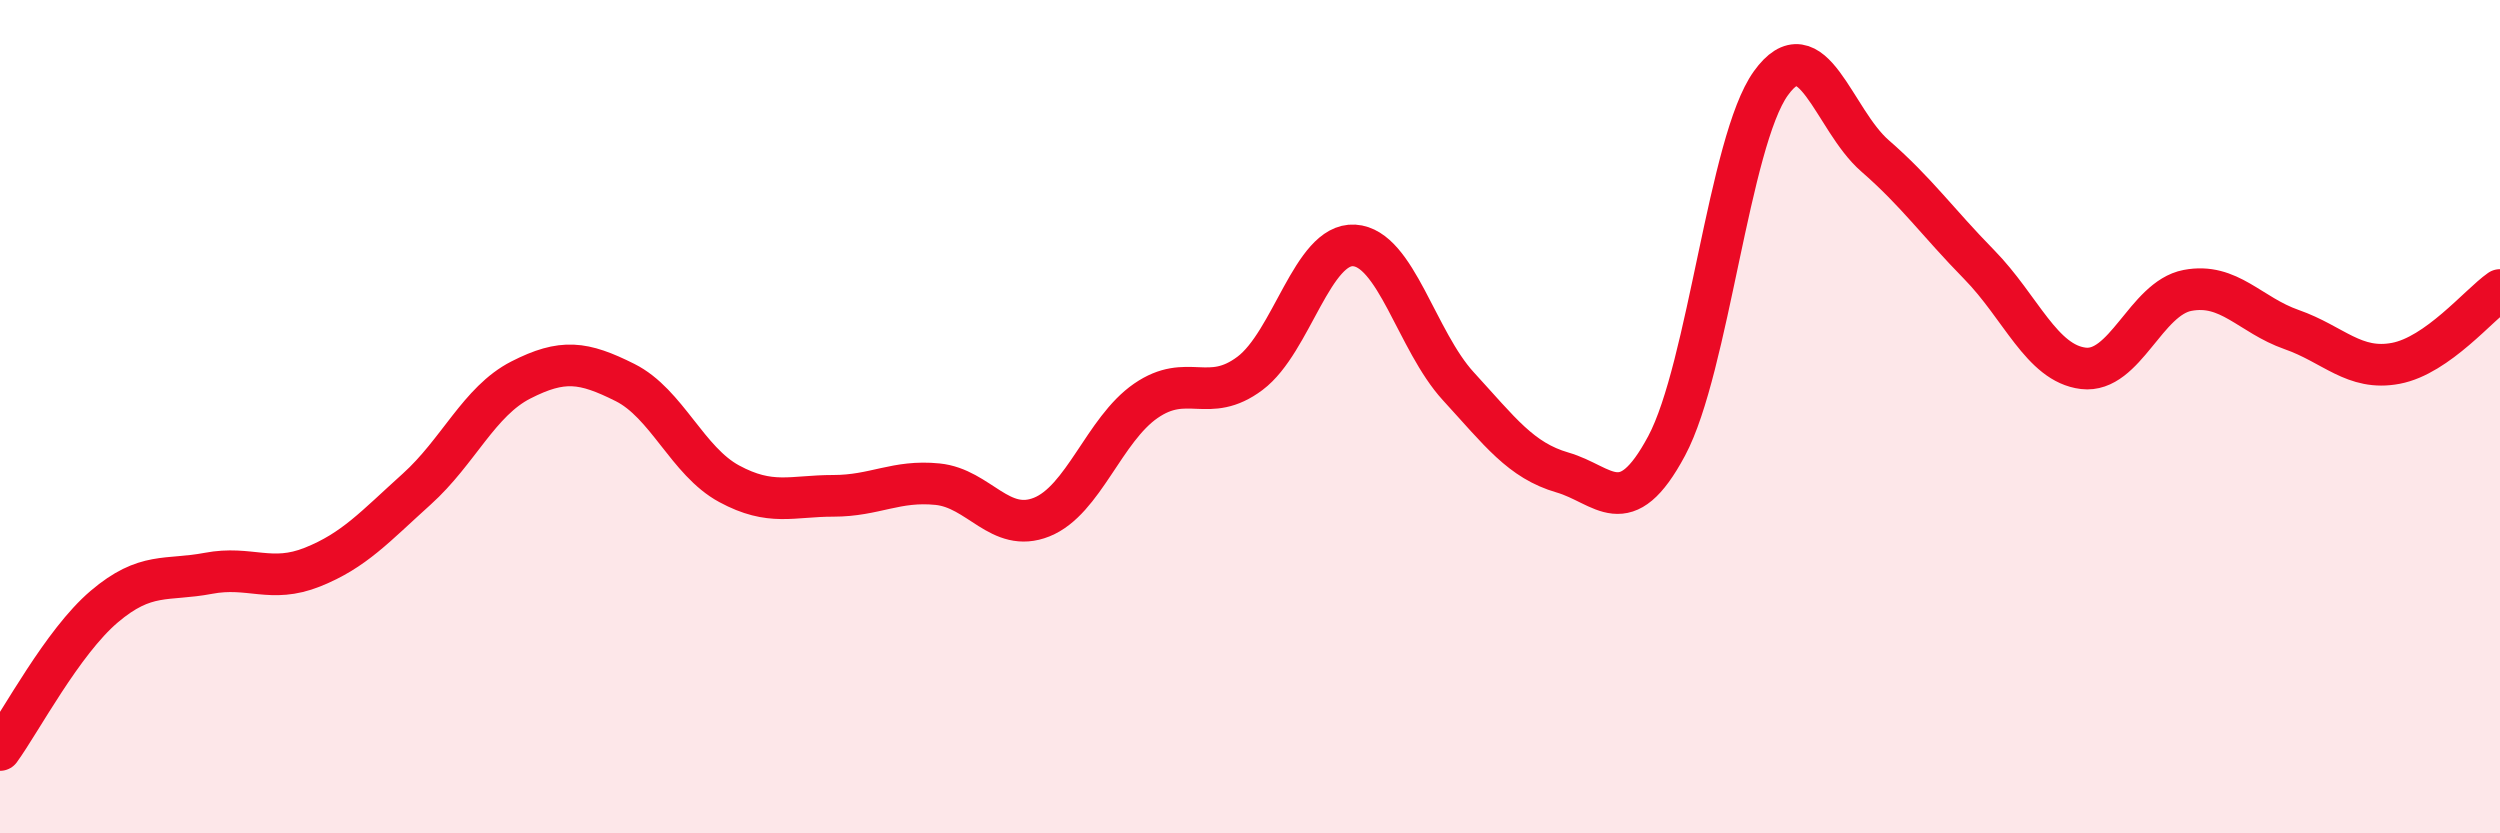
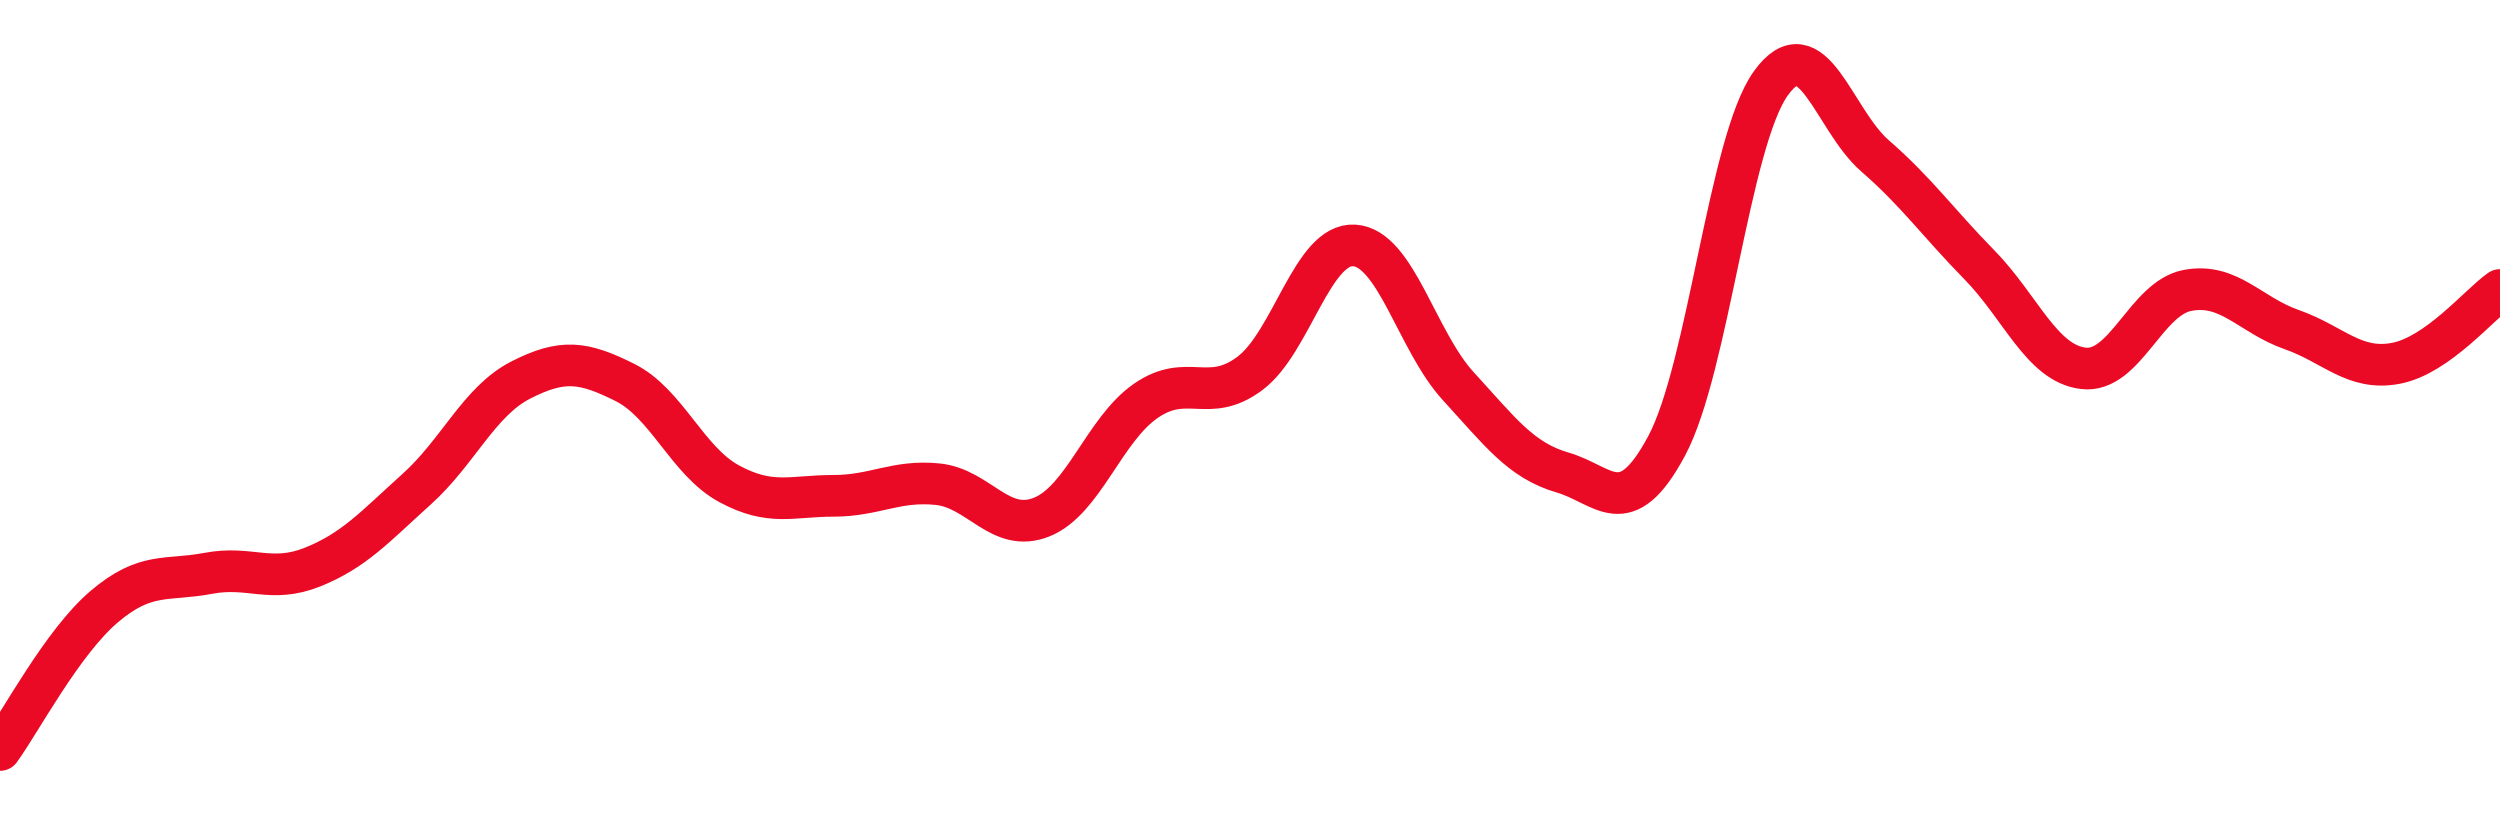
<svg xmlns="http://www.w3.org/2000/svg" width="60" height="20" viewBox="0 0 60 20">
-   <path d="M 0,18 C 0.5,17.31 1.5,15.41 2.5,14.56 C 3.5,13.71 4,13.95 5,13.76 C 6,13.57 6.5,14.01 7.5,13.61 C 8.5,13.21 9,12.64 10,11.74 C 11,10.84 11.5,9.63 12.5,9.12 C 13.5,8.61 14,8.68 15,9.18 C 16,9.68 16.5,11.07 17.5,11.61 C 18.5,12.15 19,11.9 20,11.9 C 21,11.9 21.5,11.52 22.5,11.62 C 23.5,11.72 24,12.81 25,12.41 C 26,12.01 26.5,10.31 27.5,9.62 C 28.5,8.93 29,9.71 30,8.96 C 31,8.21 31.5,5.83 32.5,5.89 C 33.5,5.95 34,8.18 35,9.27 C 36,10.36 36.5,11.05 37.5,11.34 C 38.5,11.63 39,12.57 40,10.7 C 41,8.83 41.5,3.39 42.5,2 C 43.5,0.61 44,2.87 45,3.74 C 46,4.61 46.5,5.33 47.5,6.35 C 48.5,7.37 49,8.72 50,8.84 C 51,8.96 51.5,7.16 52.5,6.97 C 53.5,6.78 54,7.56 55,7.91 C 56,8.26 56.5,8.91 57.5,8.72 C 58.5,8.53 59.5,7.31 60,6.96L60 20L0 20Z" fill="#EB0A25" opacity="0.1" stroke-linecap="round" stroke-linejoin="round" />
  <path d="M 0,18 C 0.5,17.31 1.5,15.41 2.5,14.56 C 3.5,13.71 4,13.95 5,13.76 C 6,13.57 6.5,14.01 7.5,13.61 C 8.5,13.21 9,12.64 10,11.74 C 11,10.84 11.5,9.63 12.5,9.12 C 13.5,8.61 14,8.68 15,9.18 C 16,9.68 16.5,11.07 17.5,11.61 C 18.5,12.15 19,11.9 20,11.9 C 21,11.9 21.5,11.52 22.5,11.62 C 23.5,11.72 24,12.81 25,12.41 C 26,12.01 26.5,10.31 27.5,9.62 C 28.5,8.93 29,9.71 30,8.96 C 31,8.21 31.5,5.83 32.5,5.89 C 33.5,5.95 34,8.18 35,9.27 C 36,10.36 36.5,11.05 37.5,11.34 C 38.5,11.63 39,12.57 40,10.7 C 41,8.83 41.5,3.39 42.5,2 C 43.5,0.61 44,2.87 45,3.74 C 46,4.61 46.5,5.33 47.5,6.35 C 48.5,7.37 49,8.72 50,8.84 C 51,8.96 51.5,7.16 52.5,6.97 C 53.5,6.78 54,7.56 55,7.91 C 56,8.26 56.5,8.91 57.5,8.72 C 58.5,8.53 59.5,7.31 60,6.96" stroke="#EB0A25" stroke-width="1" fill="none" stroke-linecap="round" stroke-linejoin="round" />
</svg>